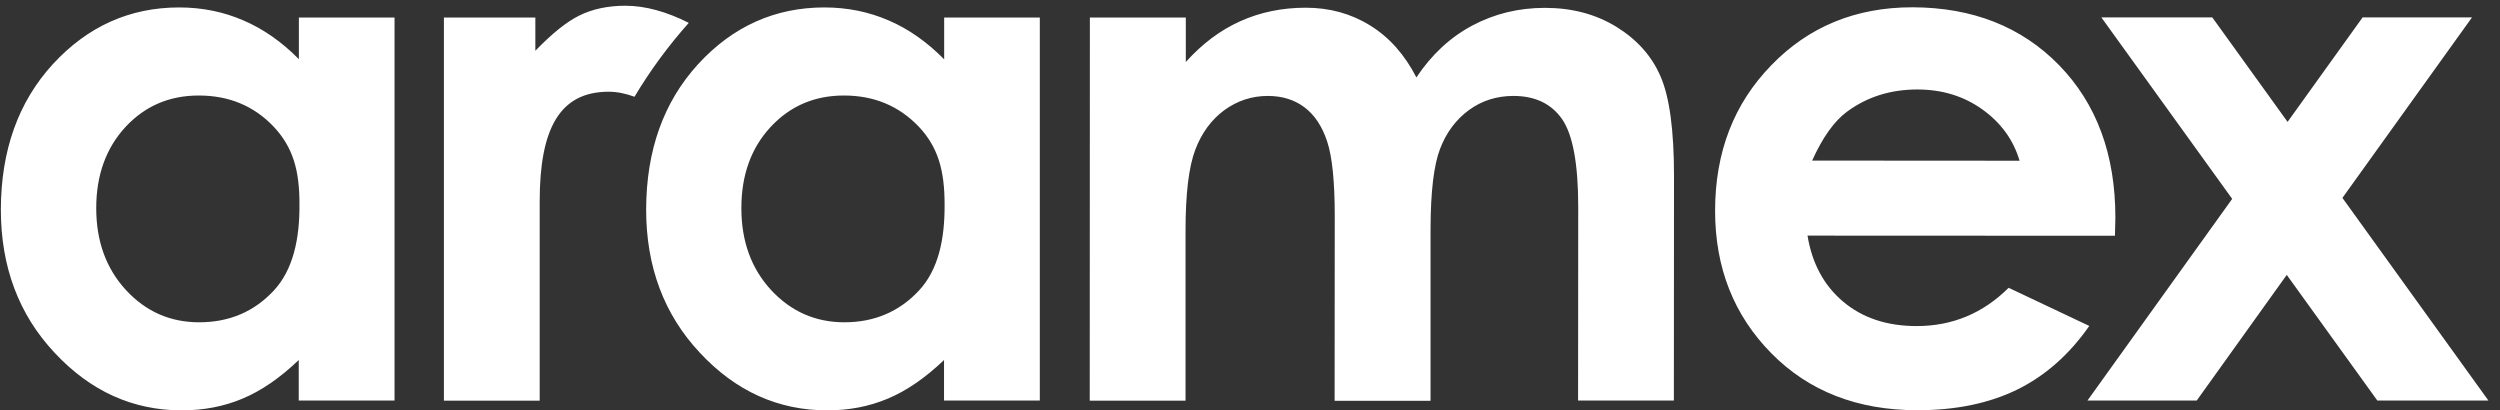
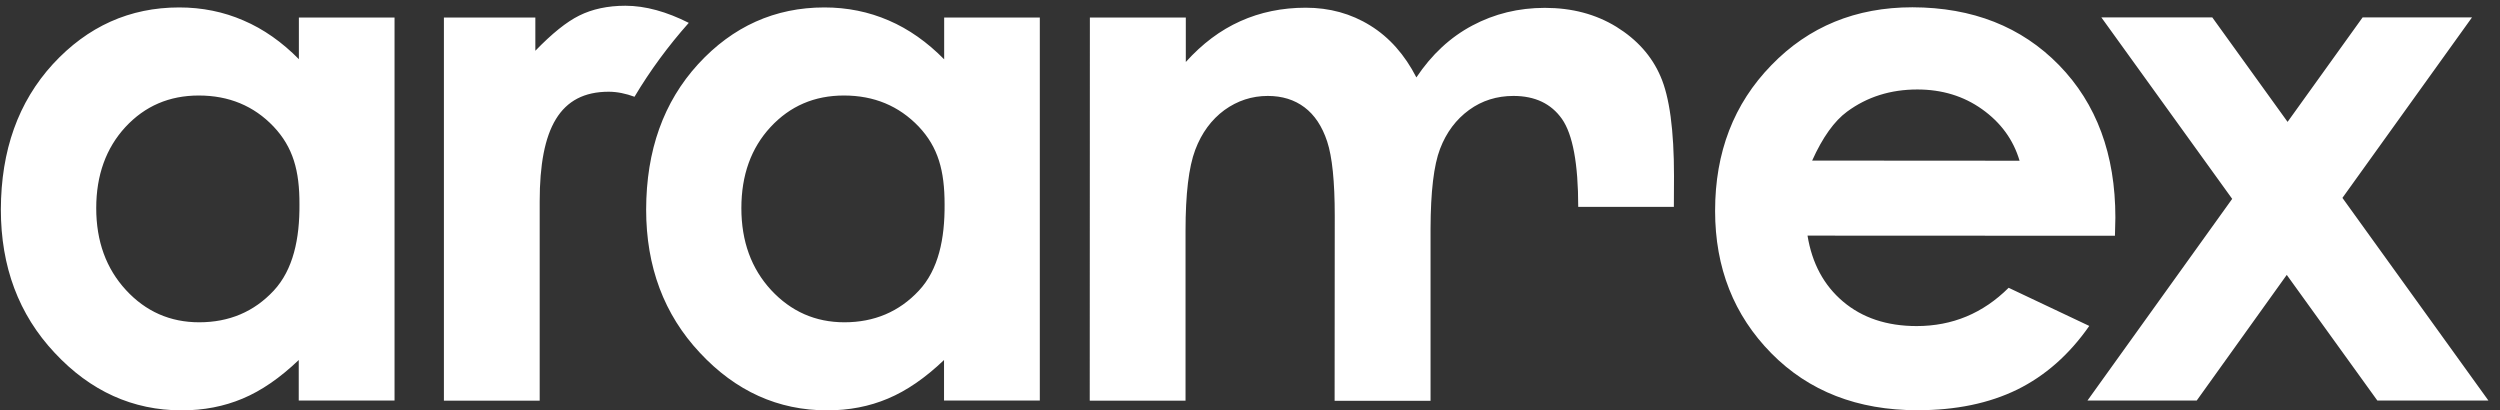
<svg xmlns="http://www.w3.org/2000/svg" width="201" height="33" viewBox="0 0 201 33" fill="none">
  <rect x="0" y="0" width="201" height="33" fill="#333333" stroke="none" />
-   <path d="M24.042 4.77C22.677 3.383 21.189 2.334 19.577 1.646C17.975 0.947 16.239 0.598 14.412 0.598C10.432 0.598 7.049 2.12 4.253 5.153C1.468 8.198 0.081 12.088 0.069 16.846C0.069 21.436 1.501 25.281 4.388 28.359C7.263 31.448 10.68 32.993 14.615 32.993C16.374 32.993 18.009 32.678 19.509 32.046C21.02 31.415 22.52 30.377 24.019 28.945V32.204H31.721V1.41H24.03V4.77H24.042ZM22.001 23.375C20.422 25.066 18.426 25.912 16.013 25.912C13.679 25.912 11.717 25.044 10.127 23.319C8.538 21.593 7.737 19.406 7.737 16.733C7.737 14.084 8.526 11.907 10.082 10.216C11.65 8.525 13.612 7.679 15.98 7.679C18.404 7.679 20.411 8.513 21.99 10.171C23.568 11.84 24.087 13.734 24.076 16.429C24.098 19.18 23.579 21.684 22.001 23.375ZM75.911 4.77C74.546 3.383 73.058 2.334 71.457 1.646C69.844 0.947 68.119 0.598 66.281 0.598C62.312 0.598 58.918 2.12 56.133 5.153C53.348 8.198 51.961 12.088 51.95 16.846C51.95 21.436 53.382 25.281 56.268 28.359C59.144 31.448 62.56 32.993 66.507 32.993C68.266 32.993 69.901 32.678 71.389 32.046C72.9 31.415 74.4 30.377 75.9 28.945V32.204H83.601V1.41H75.911V4.77ZM73.87 23.375C72.291 25.066 70.284 25.912 67.894 25.912C65.56 25.912 63.598 25.044 61.996 23.319C60.407 21.593 59.606 19.406 59.606 16.733C59.606 14.084 60.384 11.907 61.951 10.216C63.519 8.525 65.481 7.679 67.849 7.679C70.273 7.679 72.269 8.513 73.859 10.171C75.437 11.84 75.945 13.734 75.945 16.429C75.967 19.18 75.46 21.684 73.87 23.375ZM129.956 2.154C128.298 1.139 126.393 0.632 124.205 0.632C122.097 0.632 120.157 1.105 118.376 2.052C116.594 2.999 115.106 4.386 113.877 6.224C112.941 4.398 111.7 2.999 110.167 2.052C108.622 1.094 106.897 0.62 104.98 0.62C103.086 0.62 101.327 0.981 99.725 1.703C98.113 2.424 96.658 3.518 95.339 4.984V1.41H87.626L87.615 32.215H95.317V18.549C95.317 15.595 95.576 13.43 96.095 12.054C96.613 10.678 97.403 9.618 98.44 8.852C99.489 8.096 100.65 7.713 101.935 7.713C103.086 7.713 104.067 8.017 104.878 8.626C105.69 9.235 106.299 10.148 106.705 11.377C107.111 12.607 107.314 14.602 107.314 17.354L107.303 32.227H115.016V18.357C115.027 15.414 115.275 13.283 115.782 11.964C116.29 10.633 117.079 9.596 118.116 8.84C119.154 8.085 120.349 7.713 121.68 7.713C123.416 7.713 124.713 8.333 125.581 9.562C126.449 10.802 126.889 13.159 126.889 16.632L126.878 32.204H134.579L134.59 14.163C134.59 10.464 134.23 7.792 133.508 6.145C132.809 4.51 131.614 3.18 129.956 2.154ZM161.495 23.138C159.431 25.19 156.973 26.216 154.098 26.216C151.696 26.216 149.723 25.551 148.178 24.243C146.633 22.935 145.686 21.165 145.325 18.944L170.042 18.955L170.076 17.489C170.076 12.415 168.565 8.333 165.543 5.232C162.521 2.143 158.597 0.598 153.759 0.586C149.215 0.586 145.427 2.131 142.416 5.243C139.394 8.344 137.894 12.246 137.894 16.948C137.894 21.537 139.405 25.348 142.416 28.404C145.427 31.46 149.351 32.982 154.154 32.982C157.255 32.982 159.916 32.429 162.182 31.324C164.426 30.219 166.366 28.517 167.978 26.205L161.495 23.138ZM148.505 8.976C150.129 7.78 152.012 7.194 154.154 7.194C156.139 7.194 157.875 7.724 159.363 8.784C160.863 9.855 161.867 11.22 162.374 12.922L145.697 12.911C146.543 11.028 147.49 9.72 148.505 8.976ZM188.331 15.91L198.75 1.398H189.955L183.922 9.799L177.867 1.398H168.948L179.468 15.989L167.832 32.204H176.616L183.855 22.101L191.139 32.204H200.069L188.331 15.91ZM50.281 0.462C48.86 0.462 47.608 0.733 46.571 1.252C45.545 1.759 44.372 2.706 43.042 4.082V1.41H35.69V32.215H43.391V16.192C43.391 10.318 45.015 7.375 48.939 7.375C49.615 7.375 50.315 7.521 51.014 7.78C52.277 5.661 53.742 3.676 55.377 1.838C53.607 0.947 51.904 0.462 50.281 0.462Z" fill="white" />
+   <path d="M24.042 4.77C22.677 3.383 21.189 2.334 19.577 1.646C17.975 0.947 16.239 0.598 14.412 0.598C10.432 0.598 7.049 2.12 4.253 5.153C1.468 8.198 0.081 12.088 0.069 16.846C0.069 21.436 1.501 25.281 4.388 28.359C7.263 31.448 10.68 32.993 14.615 32.993C16.374 32.993 18.009 32.678 19.509 32.046C21.02 31.415 22.52 30.377 24.019 28.945V32.204H31.721V1.41H24.03V4.77H24.042ZM22.001 23.375C20.422 25.066 18.426 25.912 16.013 25.912C13.679 25.912 11.717 25.044 10.127 23.319C8.538 21.593 7.737 19.406 7.737 16.733C7.737 14.084 8.526 11.907 10.082 10.216C11.65 8.525 13.612 7.679 15.98 7.679C18.404 7.679 20.411 8.513 21.99 10.171C23.568 11.84 24.087 13.734 24.076 16.429C24.098 19.18 23.579 21.684 22.001 23.375ZM75.911 4.77C74.546 3.383 73.058 2.334 71.457 1.646C69.844 0.947 68.119 0.598 66.281 0.598C62.312 0.598 58.918 2.12 56.133 5.153C53.348 8.198 51.961 12.088 51.95 16.846C51.95 21.436 53.382 25.281 56.268 28.359C59.144 31.448 62.56 32.993 66.507 32.993C68.266 32.993 69.901 32.678 71.389 32.046C72.9 31.415 74.4 30.377 75.9 28.945V32.204H83.601V1.41H75.911V4.77ZM73.87 23.375C72.291 25.066 70.284 25.912 67.894 25.912C65.56 25.912 63.598 25.044 61.996 23.319C60.407 21.593 59.606 19.406 59.606 16.733C59.606 14.084 60.384 11.907 61.951 10.216C63.519 8.525 65.481 7.679 67.849 7.679C70.273 7.679 72.269 8.513 73.859 10.171C75.437 11.84 75.945 13.734 75.945 16.429C75.967 19.18 75.46 21.684 73.87 23.375ZM129.956 2.154C128.298 1.139 126.393 0.632 124.205 0.632C122.097 0.632 120.157 1.105 118.376 2.052C116.594 2.999 115.106 4.386 113.877 6.224C112.941 4.398 111.7 2.999 110.167 2.052C108.622 1.094 106.897 0.62 104.98 0.62C103.086 0.62 101.327 0.981 99.725 1.703C98.113 2.424 96.658 3.518 95.339 4.984V1.41H87.626L87.615 32.215H95.317V18.549C95.317 15.595 95.576 13.43 96.095 12.054C96.613 10.678 97.403 9.618 98.44 8.852C99.489 8.096 100.65 7.713 101.935 7.713C103.086 7.713 104.067 8.017 104.878 8.626C105.69 9.235 106.299 10.148 106.705 11.377C107.111 12.607 107.314 14.602 107.314 17.354L107.303 32.227H115.016V18.357C115.027 15.414 115.275 13.283 115.782 11.964C116.29 10.633 117.079 9.596 118.116 8.84C119.154 8.085 120.349 7.713 121.68 7.713C123.416 7.713 124.713 8.333 125.581 9.562C126.449 10.802 126.889 13.159 126.889 16.632H134.579L134.59 14.163C134.59 10.464 134.23 7.792 133.508 6.145C132.809 4.51 131.614 3.18 129.956 2.154ZM161.495 23.138C159.431 25.19 156.973 26.216 154.098 26.216C151.696 26.216 149.723 25.551 148.178 24.243C146.633 22.935 145.686 21.165 145.325 18.944L170.042 18.955L170.076 17.489C170.076 12.415 168.565 8.333 165.543 5.232C162.521 2.143 158.597 0.598 153.759 0.586C149.215 0.586 145.427 2.131 142.416 5.243C139.394 8.344 137.894 12.246 137.894 16.948C137.894 21.537 139.405 25.348 142.416 28.404C145.427 31.46 149.351 32.982 154.154 32.982C157.255 32.982 159.916 32.429 162.182 31.324C164.426 30.219 166.366 28.517 167.978 26.205L161.495 23.138ZM148.505 8.976C150.129 7.78 152.012 7.194 154.154 7.194C156.139 7.194 157.875 7.724 159.363 8.784C160.863 9.855 161.867 11.22 162.374 12.922L145.697 12.911C146.543 11.028 147.49 9.72 148.505 8.976ZM188.331 15.91L198.75 1.398H189.955L183.922 9.799L177.867 1.398H168.948L179.468 15.989L167.832 32.204H176.616L183.855 22.101L191.139 32.204H200.069L188.331 15.91ZM50.281 0.462C48.86 0.462 47.608 0.733 46.571 1.252C45.545 1.759 44.372 2.706 43.042 4.082V1.41H35.69V32.215H43.391V16.192C43.391 10.318 45.015 7.375 48.939 7.375C49.615 7.375 50.315 7.521 51.014 7.78C52.277 5.661 53.742 3.676 55.377 1.838C53.607 0.947 51.904 0.462 50.281 0.462Z" fill="white" />
</svg>